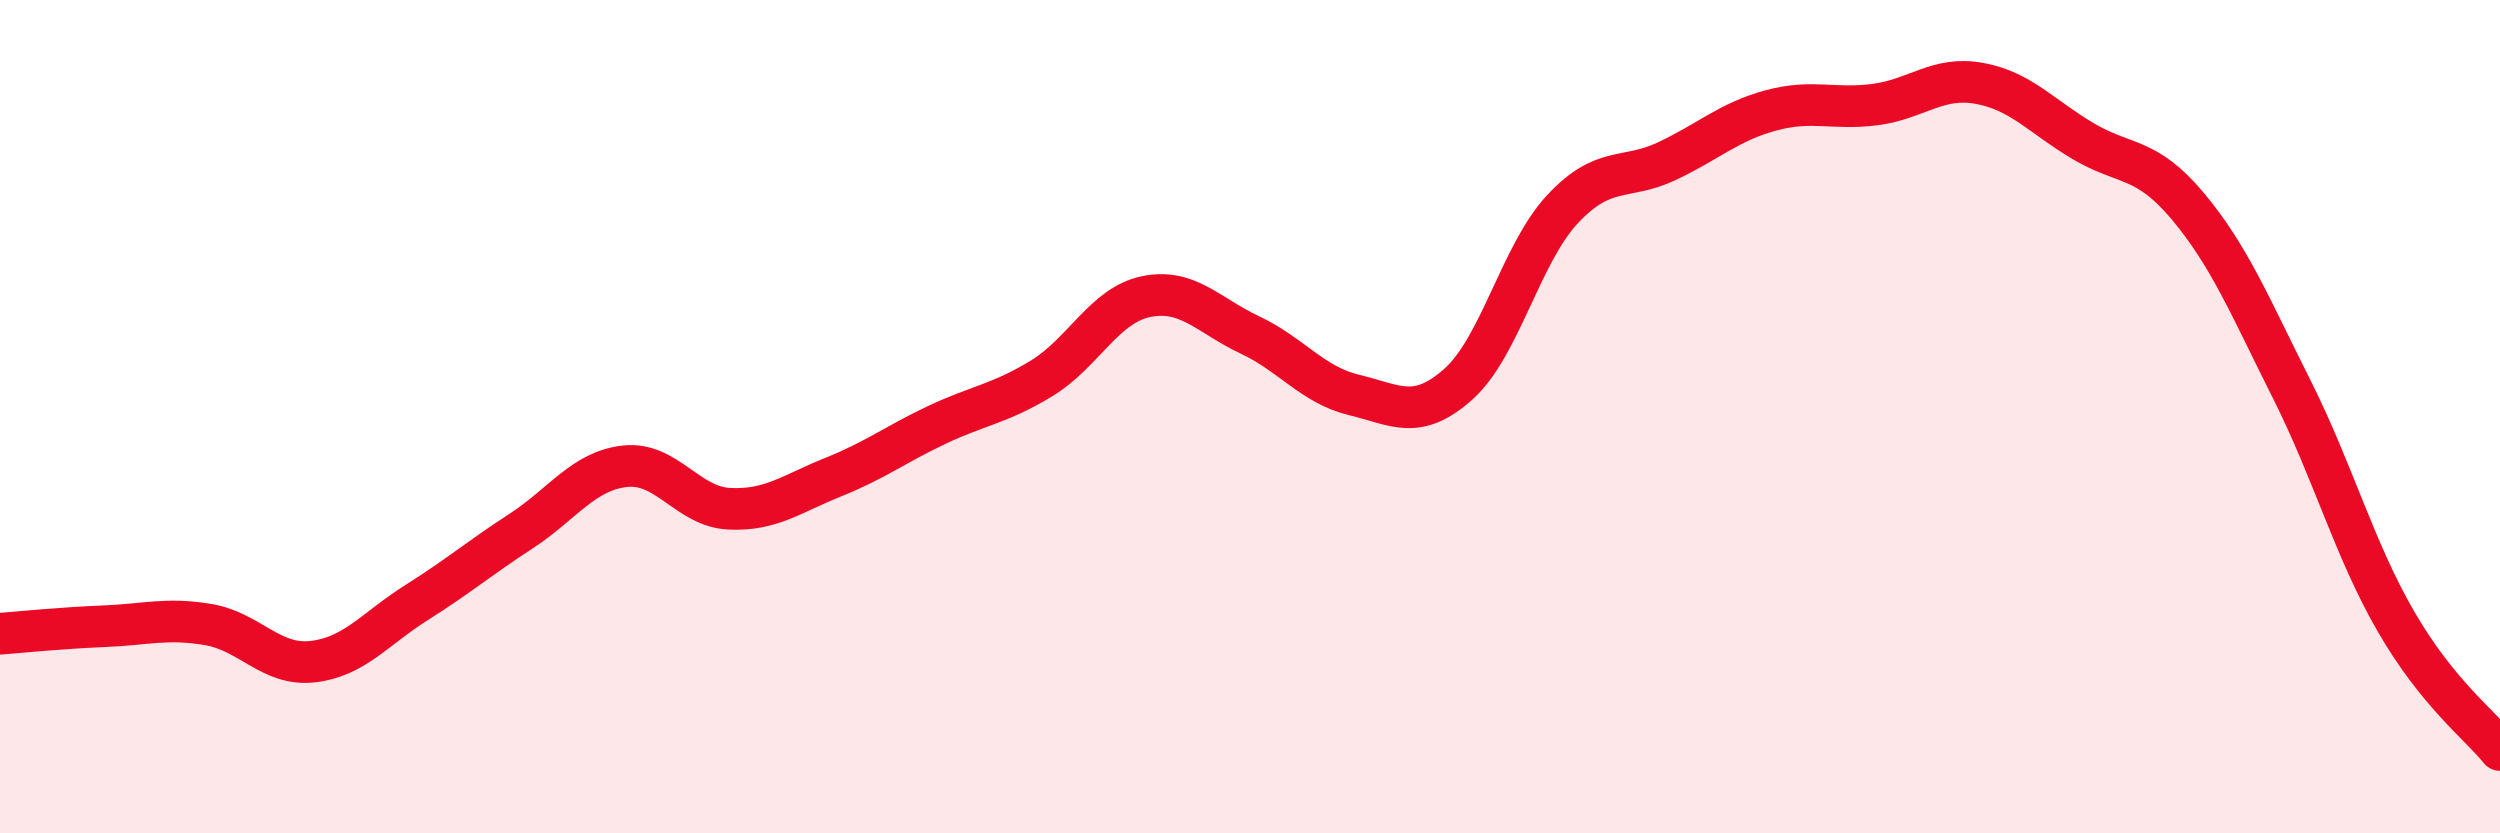
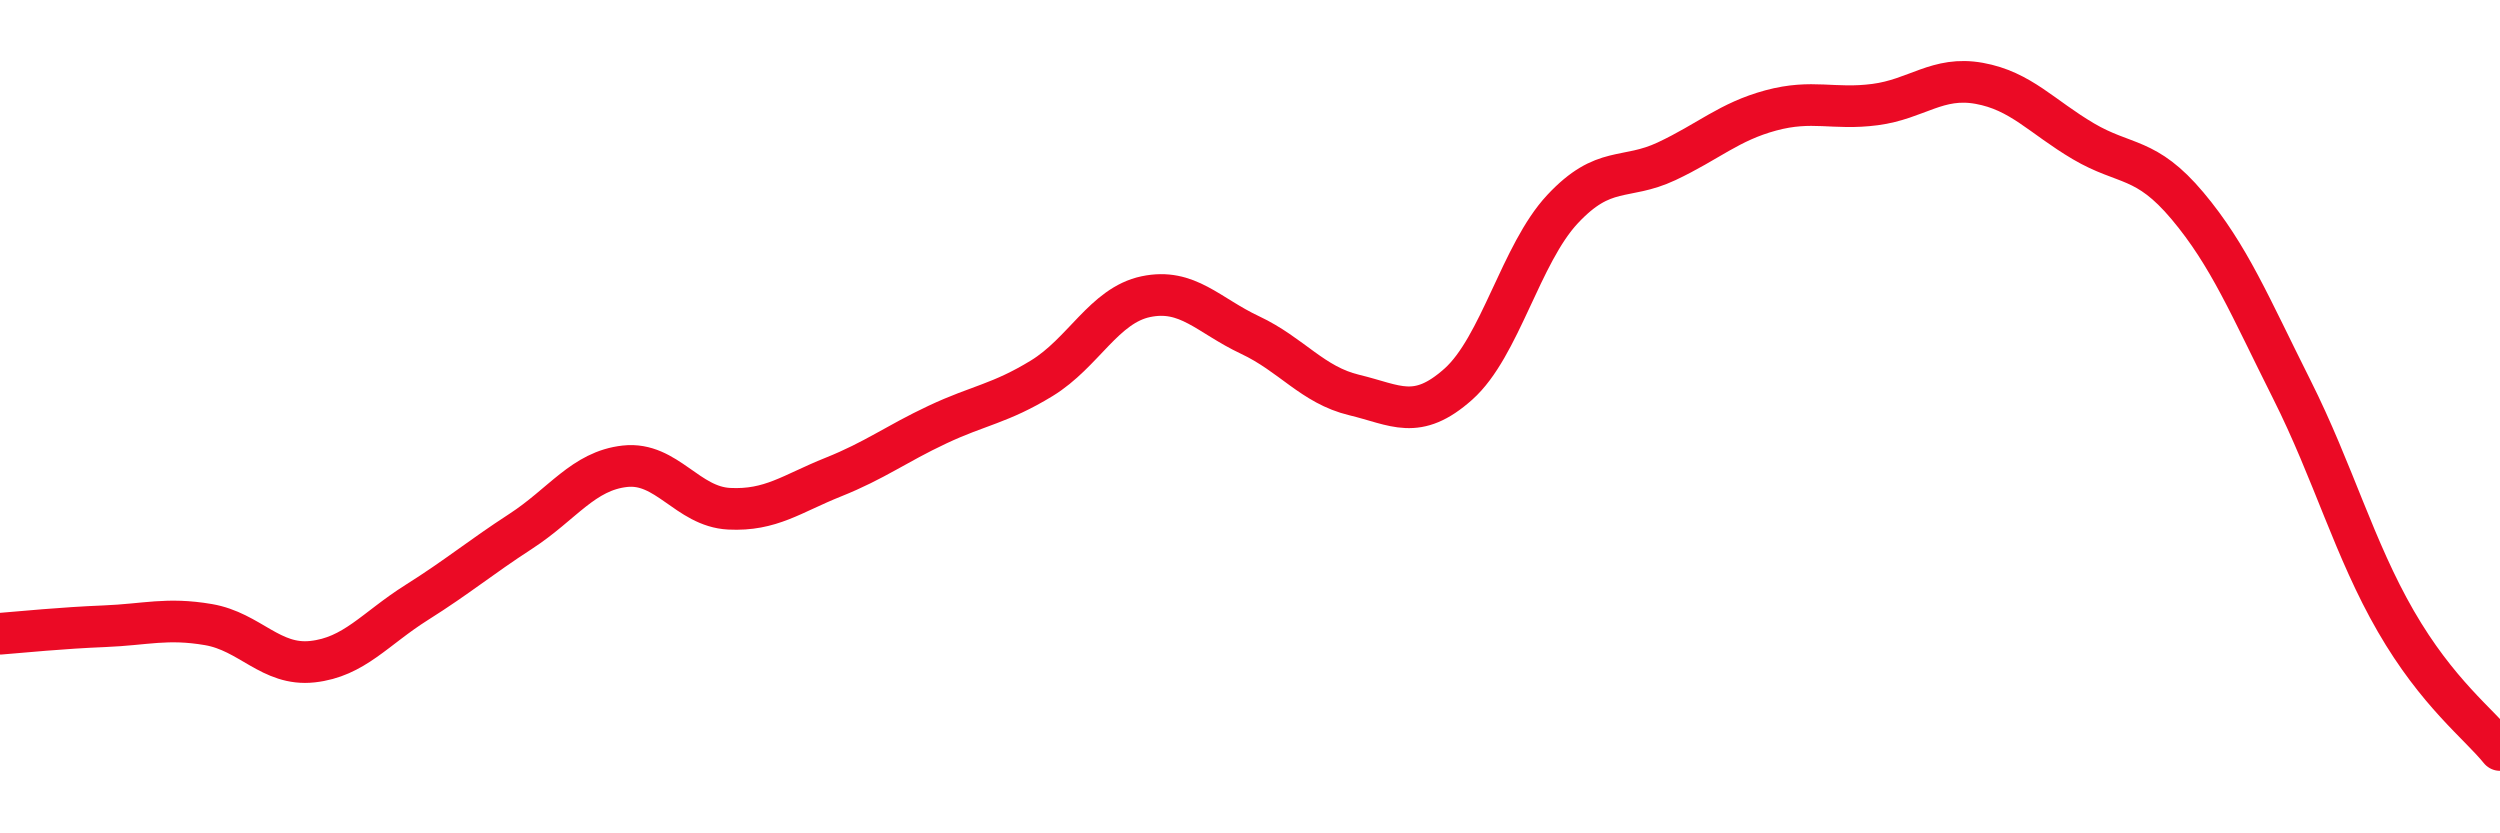
<svg xmlns="http://www.w3.org/2000/svg" width="60" height="20" viewBox="0 0 60 20">
-   <path d="M 0,15.21 C 0.5,15.17 1.5,15.07 2.5,15.03 C 3.5,14.99 4,14.82 5,14.99 C 6,15.16 6.5,15.99 7.5,15.88 C 8.5,15.77 9,15.09 10,14.46 C 11,13.83 11.5,13.4 12.5,12.75 C 13.5,12.1 14,11.3 15,11.19 C 16,11.08 16.5,12.16 17.5,12.21 C 18.5,12.26 19,11.85 20,11.45 C 21,11.05 21.5,10.66 22.5,10.19 C 23.5,9.72 24,9.69 25,9.08 C 26,8.47 26.5,7.33 27.5,7.12 C 28.5,6.91 29,7.57 30,8.04 C 31,8.51 31.5,9.24 32.5,9.48 C 33.5,9.72 34,10.11 35,9.22 C 36,8.33 36.5,6.09 37.5,5.02 C 38.5,3.95 39,4.34 40,3.87 C 41,3.4 41.5,2.92 42.5,2.65 C 43.5,2.38 44,2.64 45,2.51 C 46,2.38 46.5,1.82 47.5,2 C 48.5,2.18 49,2.8 50,3.39 C 51,3.98 51.5,3.75 52.5,4.94 C 53.5,6.13 54,7.35 55,9.34 C 56,11.33 56.5,13.18 57.5,14.91 C 58.5,16.64 59.5,17.38 60,18L60 20L0 20Z" fill="#EB0A25" opacity="0.1" stroke-linecap="round" stroke-linejoin="round" />
  <path d="M 0,15.21 C 0.5,15.17 1.5,15.07 2.5,15.03 C 3.5,14.99 4,14.82 5,14.99 C 6,15.16 6.5,15.99 7.5,15.88 C 8.5,15.77 9,15.09 10,14.46 C 11,13.83 11.5,13.4 12.5,12.75 C 13.5,12.1 14,11.3 15,11.19 C 16,11.08 16.5,12.16 17.5,12.21 C 18.5,12.26 19,11.85 20,11.45 C 21,11.05 21.5,10.66 22.5,10.19 C 23.5,9.72 24,9.69 25,9.08 C 26,8.47 26.5,7.33 27.5,7.12 C 28.5,6.91 29,7.57 30,8.04 C 31,8.51 31.5,9.24 32.5,9.48 C 33.5,9.72 34,10.11 35,9.22 C 36,8.33 36.5,6.09 37.5,5.02 C 38.5,3.95 39,4.34 40,3.87 C 41,3.4 41.5,2.92 42.5,2.65 C 43.5,2.38 44,2.64 45,2.51 C 46,2.38 46.5,1.82 47.5,2 C 48.5,2.18 49,2.8 50,3.39 C 51,3.98 51.5,3.75 52.5,4.94 C 53.5,6.13 54,7.35 55,9.34 C 56,11.33 56.5,13.18 57.5,14.91 C 58.5,16.64 59.5,17.38 60,18" stroke="#EB0A25" stroke-width="1" fill="none" stroke-linecap="round" stroke-linejoin="round" />
</svg>